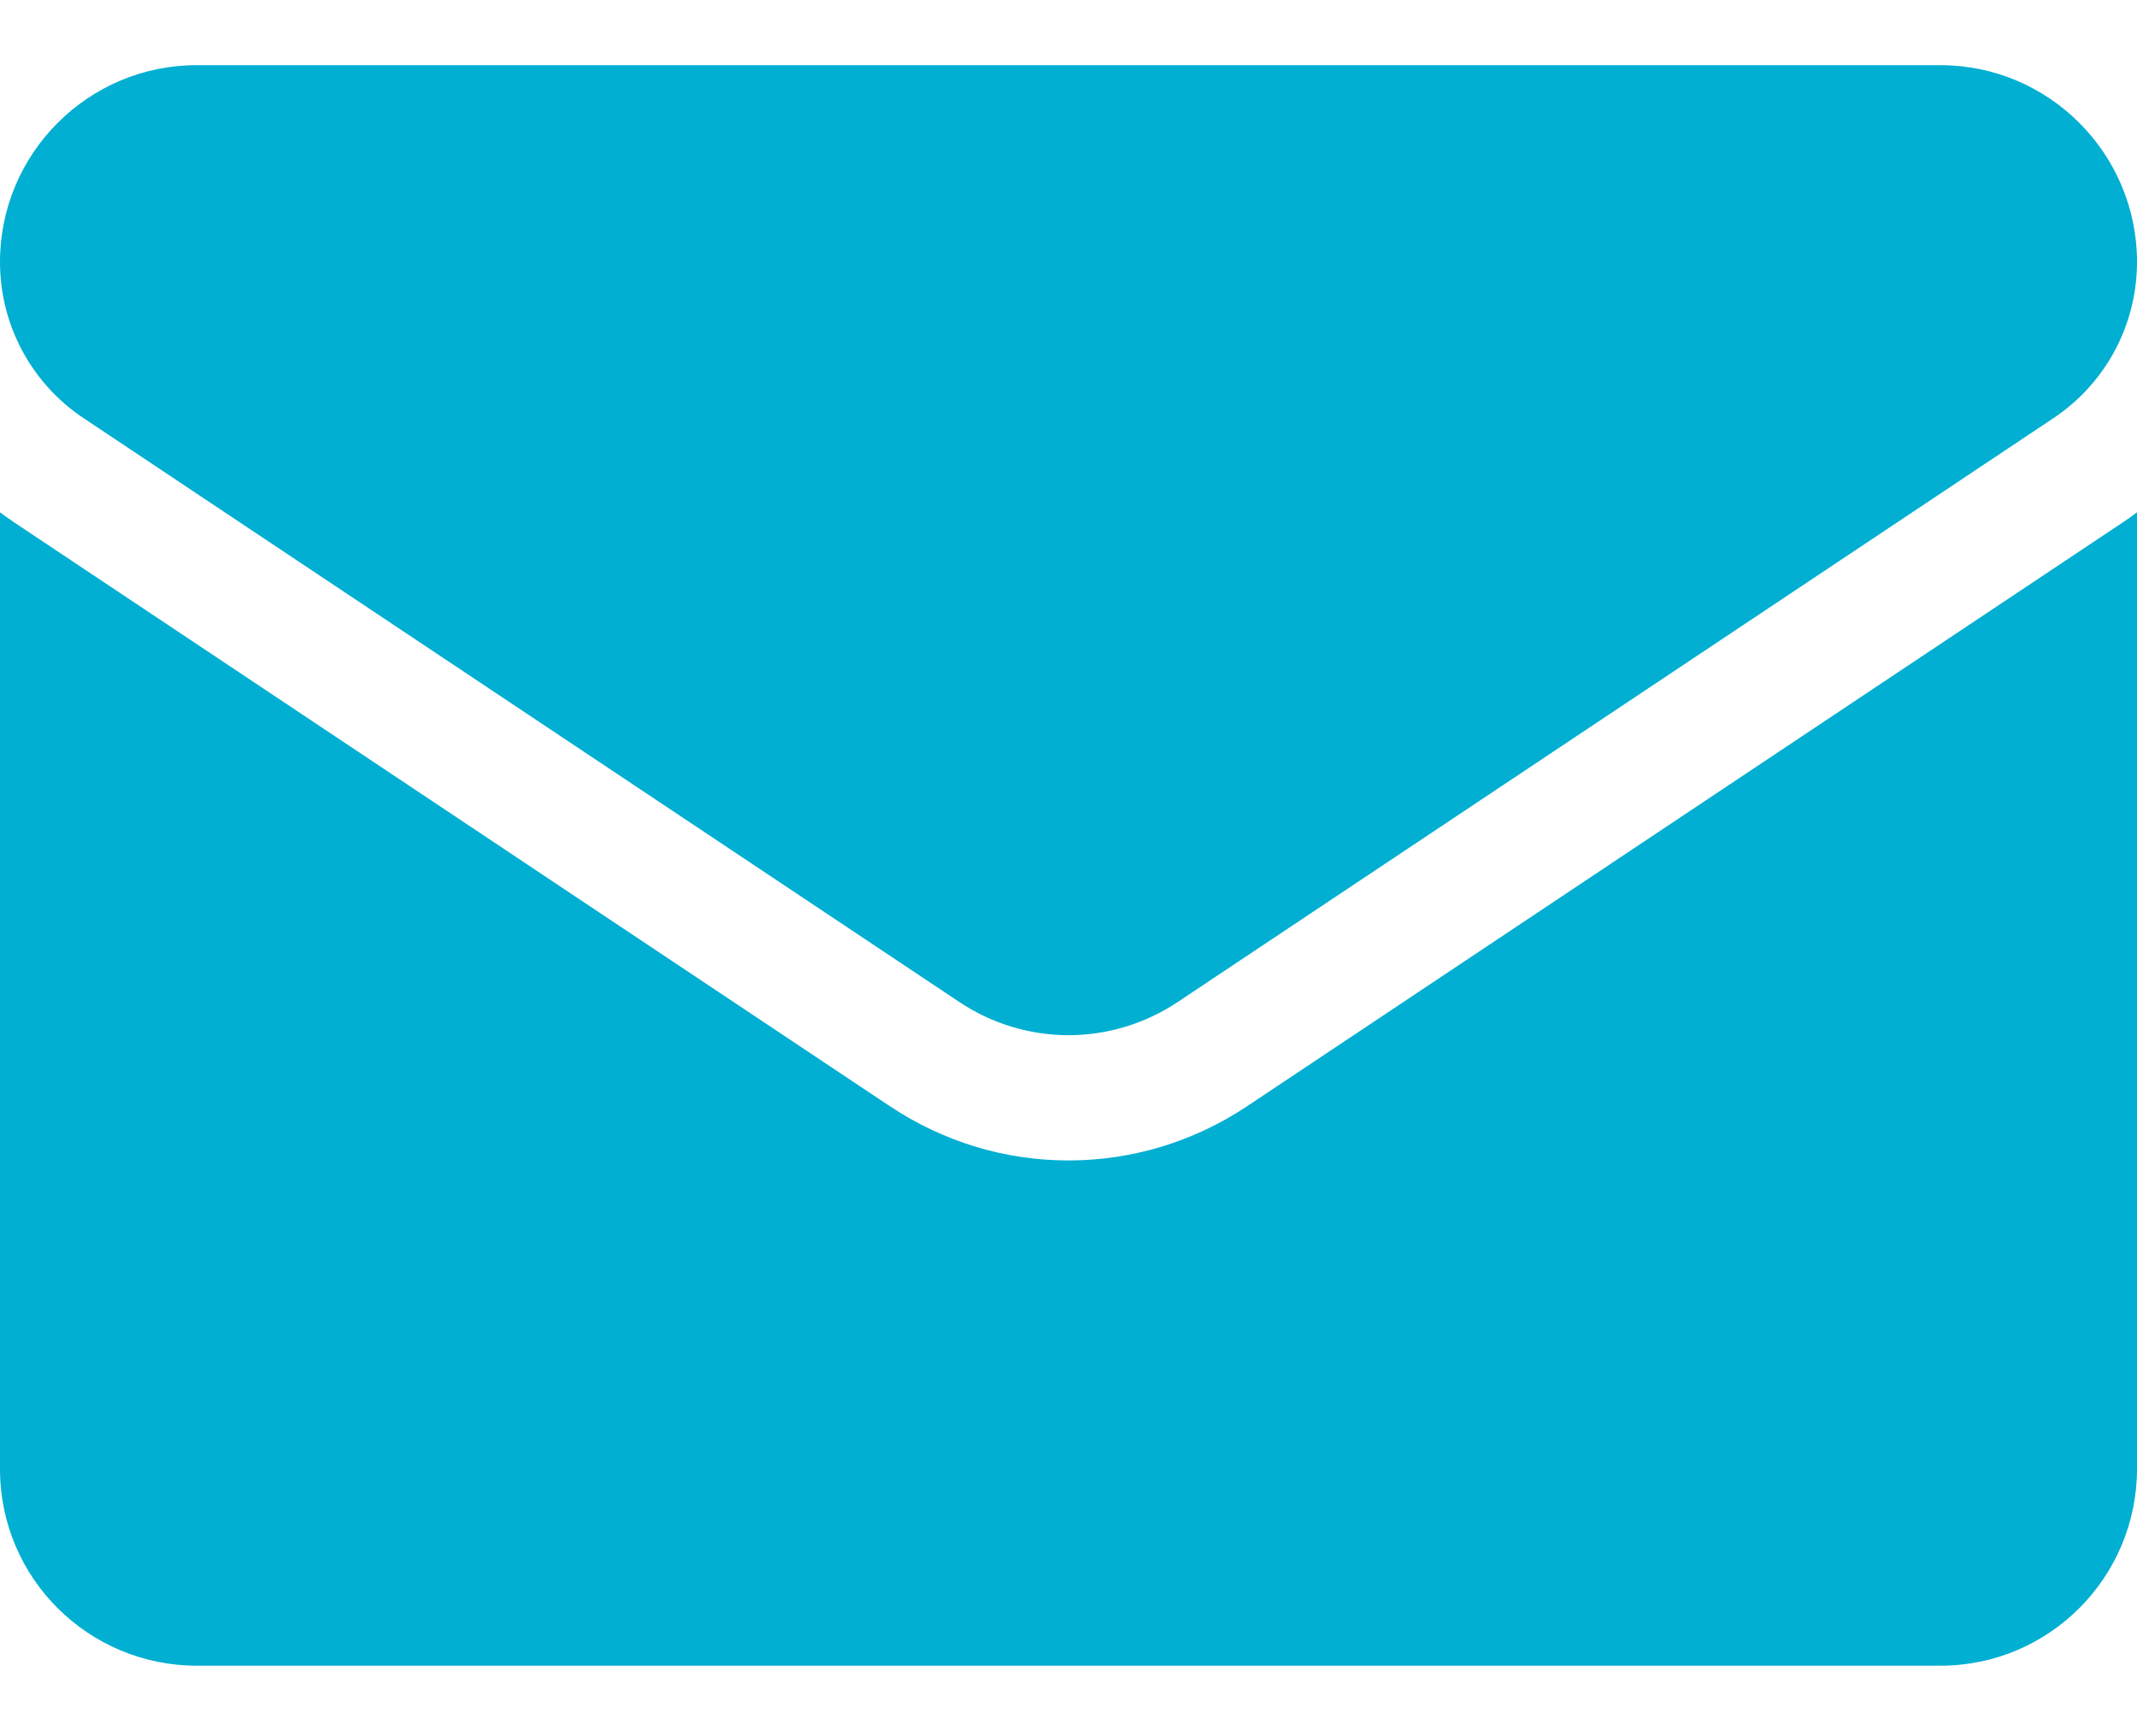
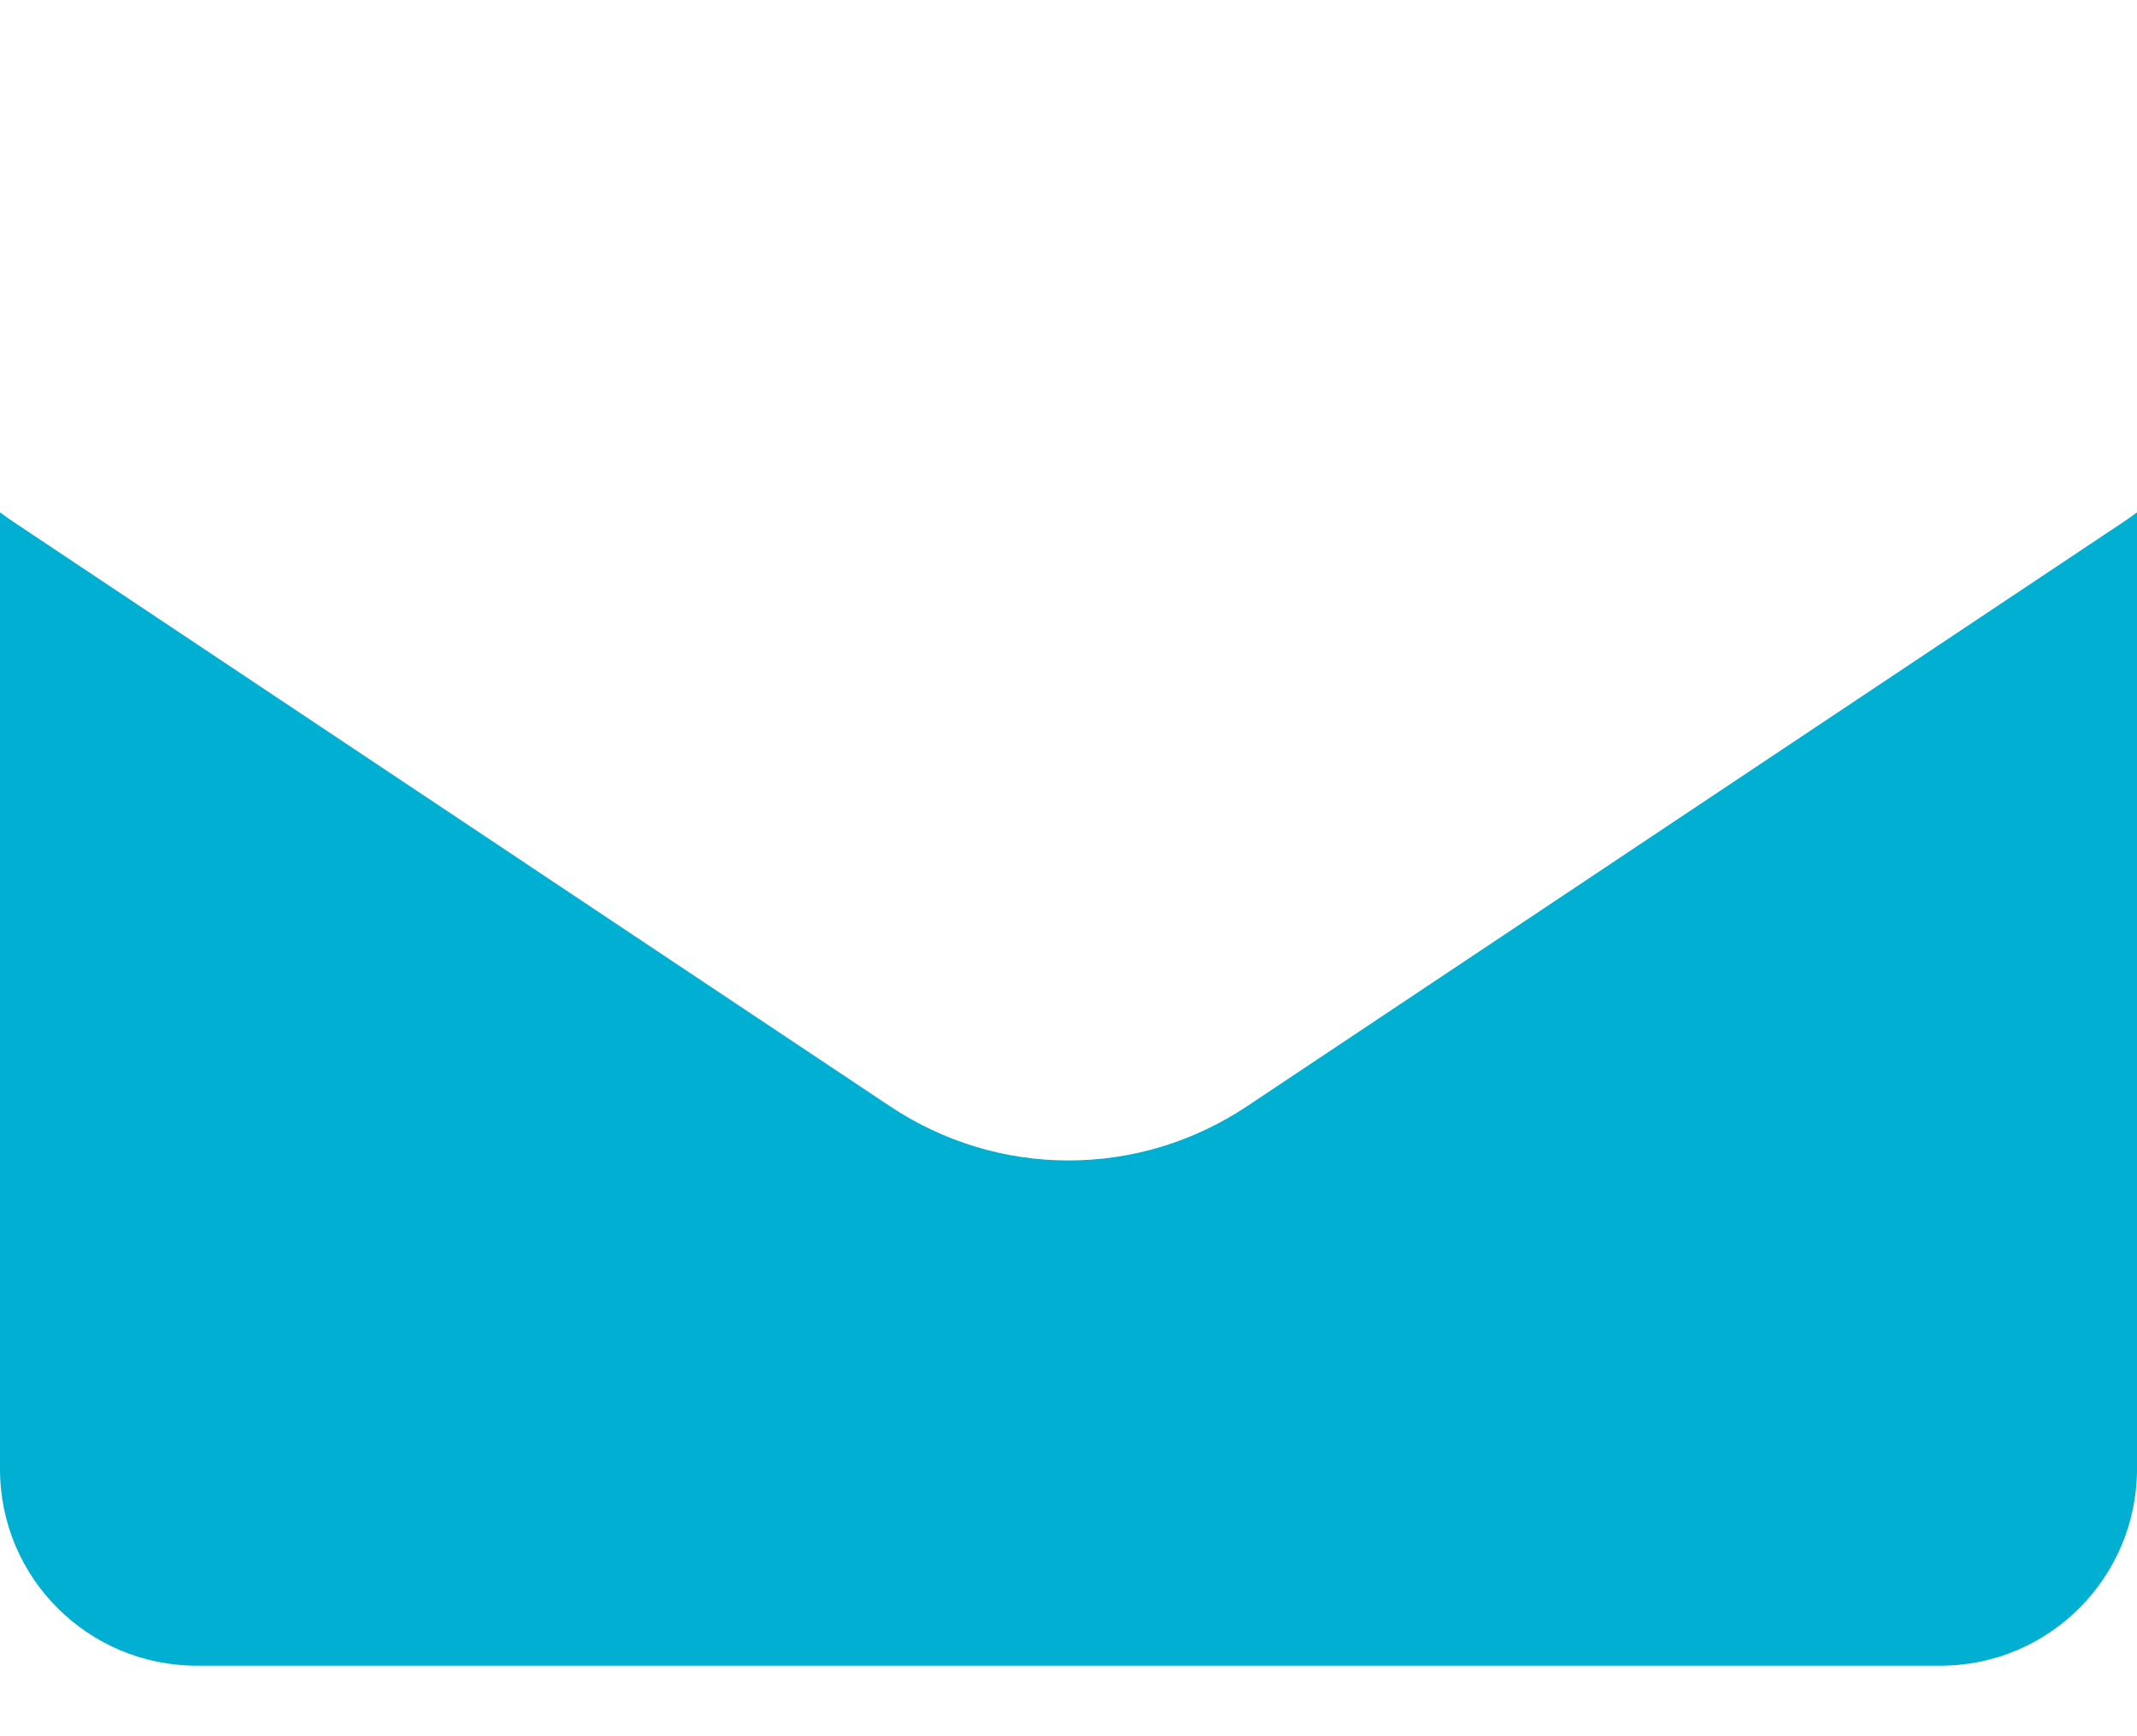
<svg xmlns="http://www.w3.org/2000/svg" width="16" height="13" viewBox="0 0 16 13" fill="none">
  <path d="M9.337 8.283C8.939 8.548 8.477 8.689 8 8.689C7.523 8.689 7.061 8.548 6.663 8.283L0.107 3.912C0.07 3.888 0.035 3.862 0 3.836V10.999C0 11.82 0.666 12.472 1.473 12.472H14.527C15.348 12.472 16 11.805 16 10.999V3.836C15.965 3.862 15.93 3.888 15.893 3.912L9.337 8.283Z" fill="#00AFD1" />
-   <path d="M0.627 3.132L7.183 7.503C7.431 7.668 7.716 7.751 8 7.751C8.284 7.751 8.569 7.668 8.817 7.503L15.373 3.132C15.766 2.87 16 2.433 16 1.961C16 1.149 15.339 0.488 14.528 0.488H1.472C0.661 0.488 0 1.149 0 1.961C0 2.433 0.234 2.87 0.627 3.132Z" fill="#00AFD1" />
</svg>